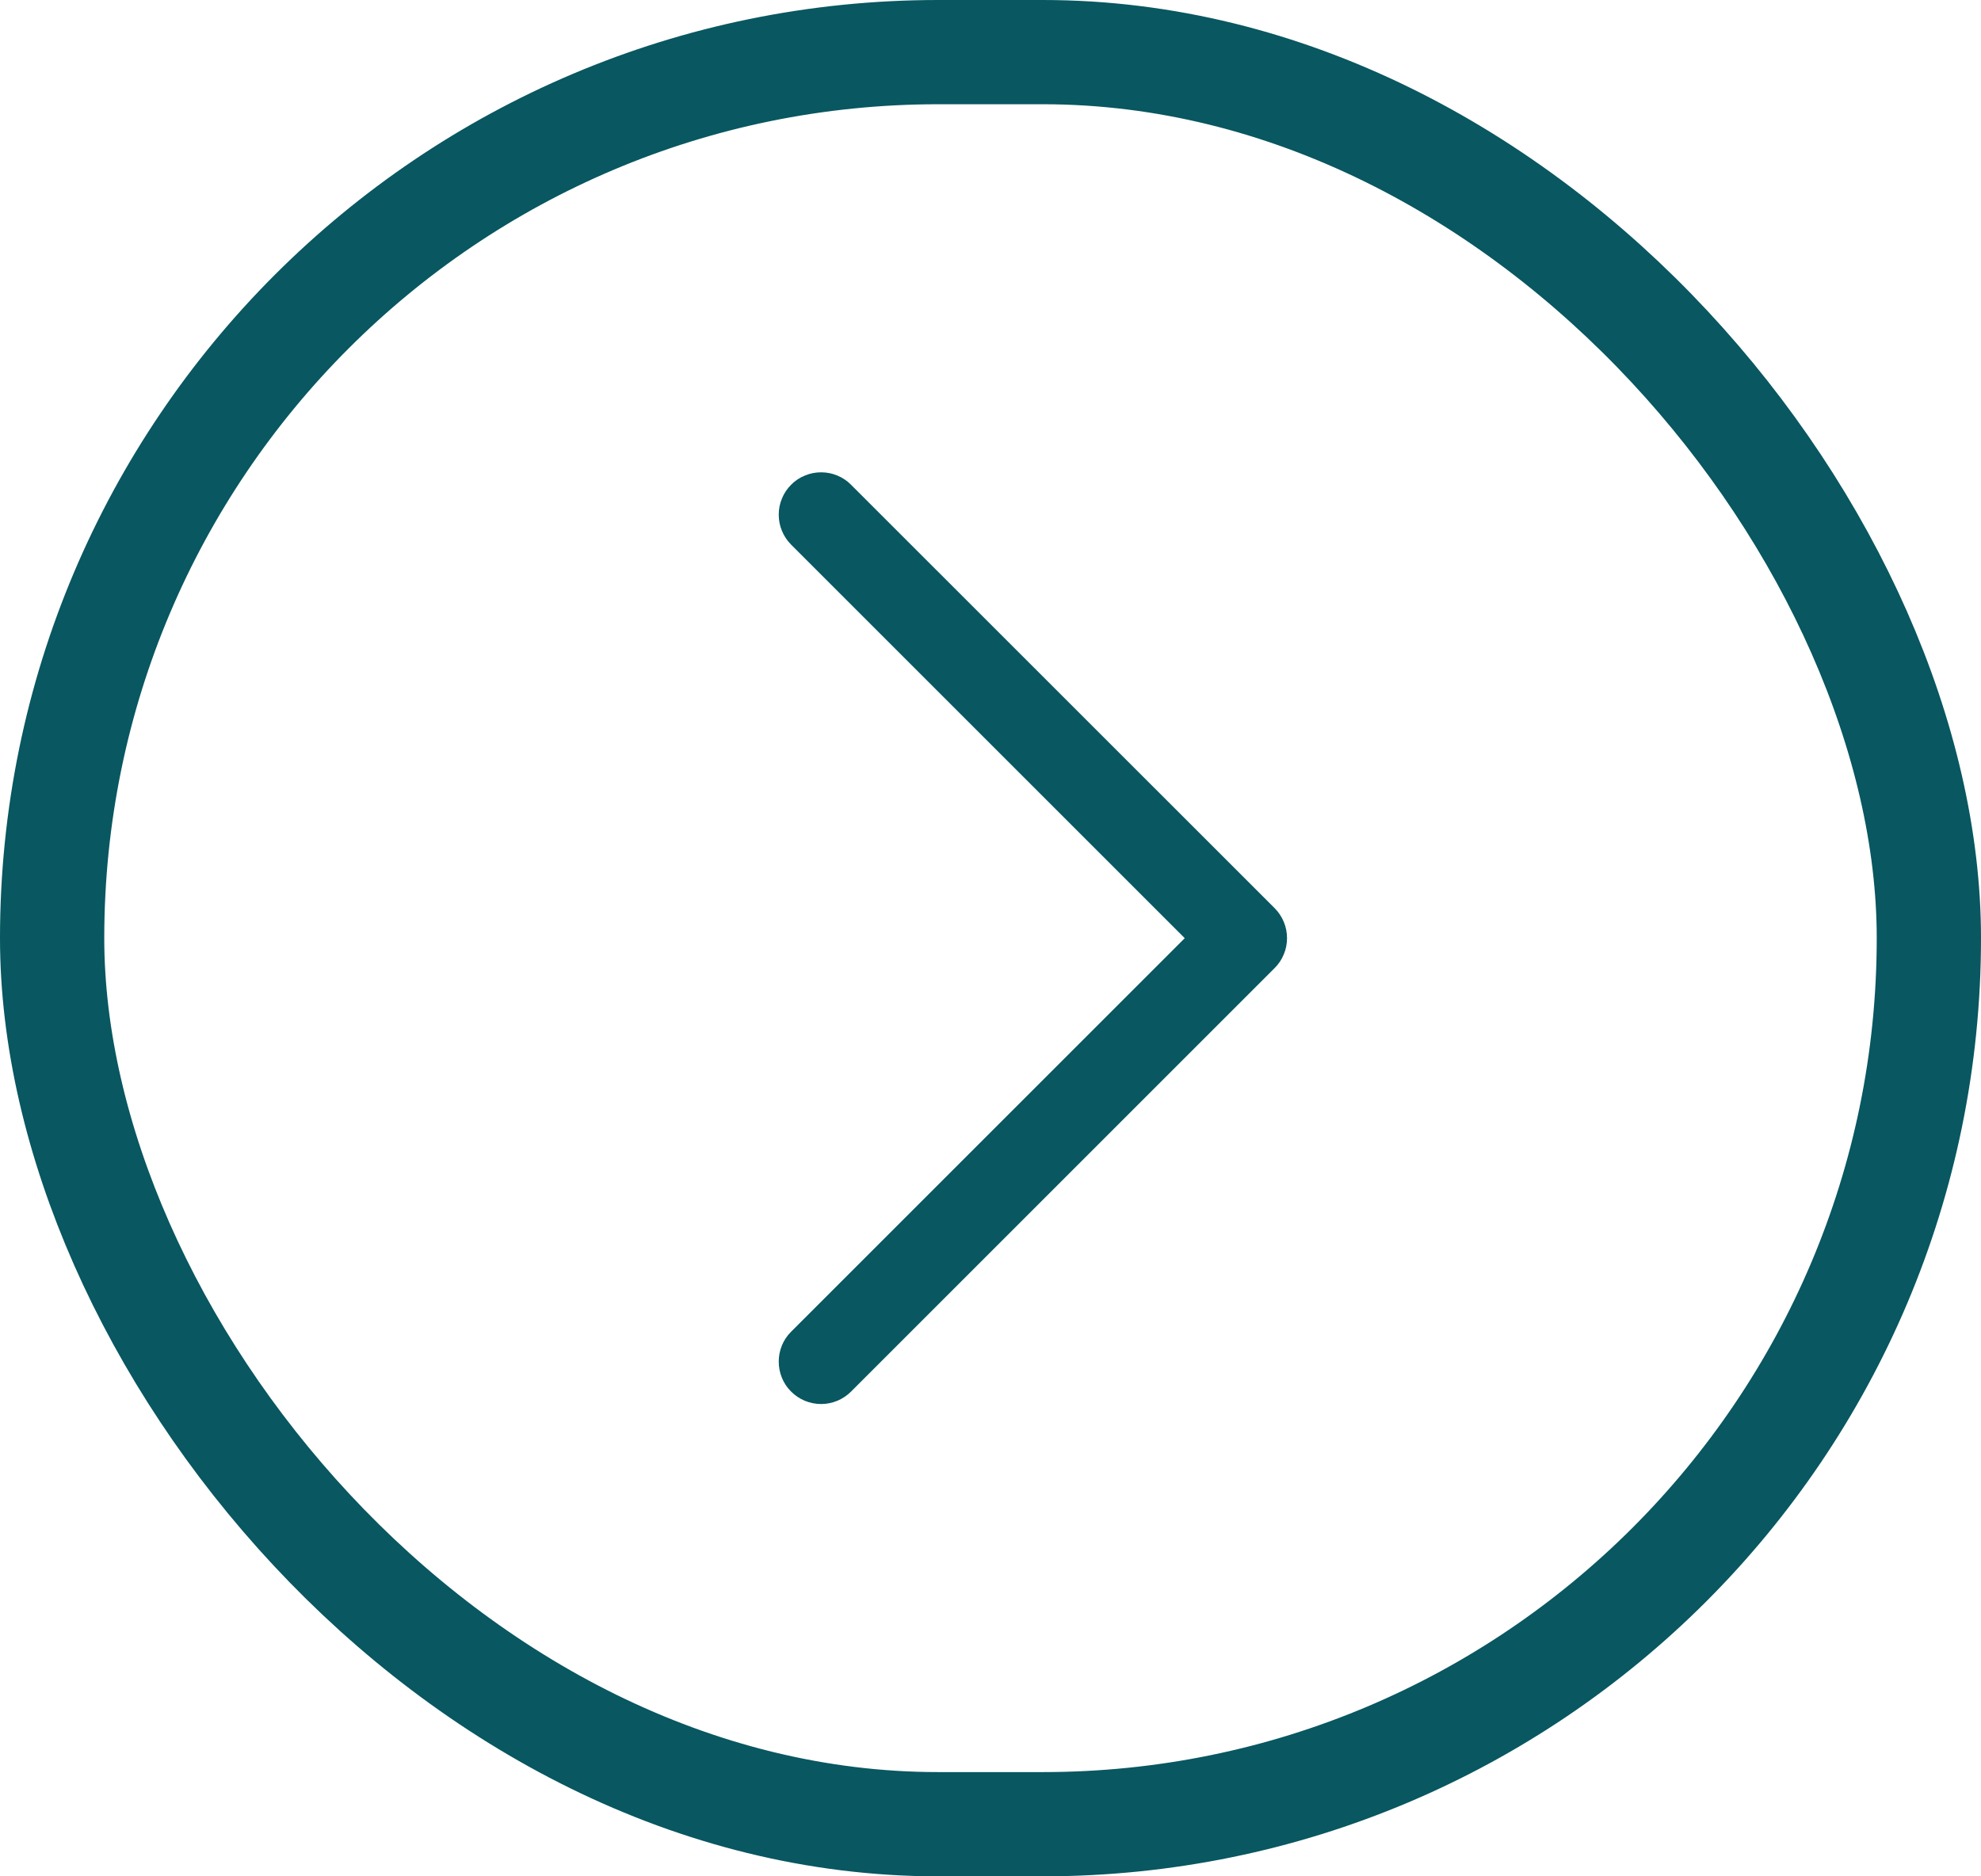
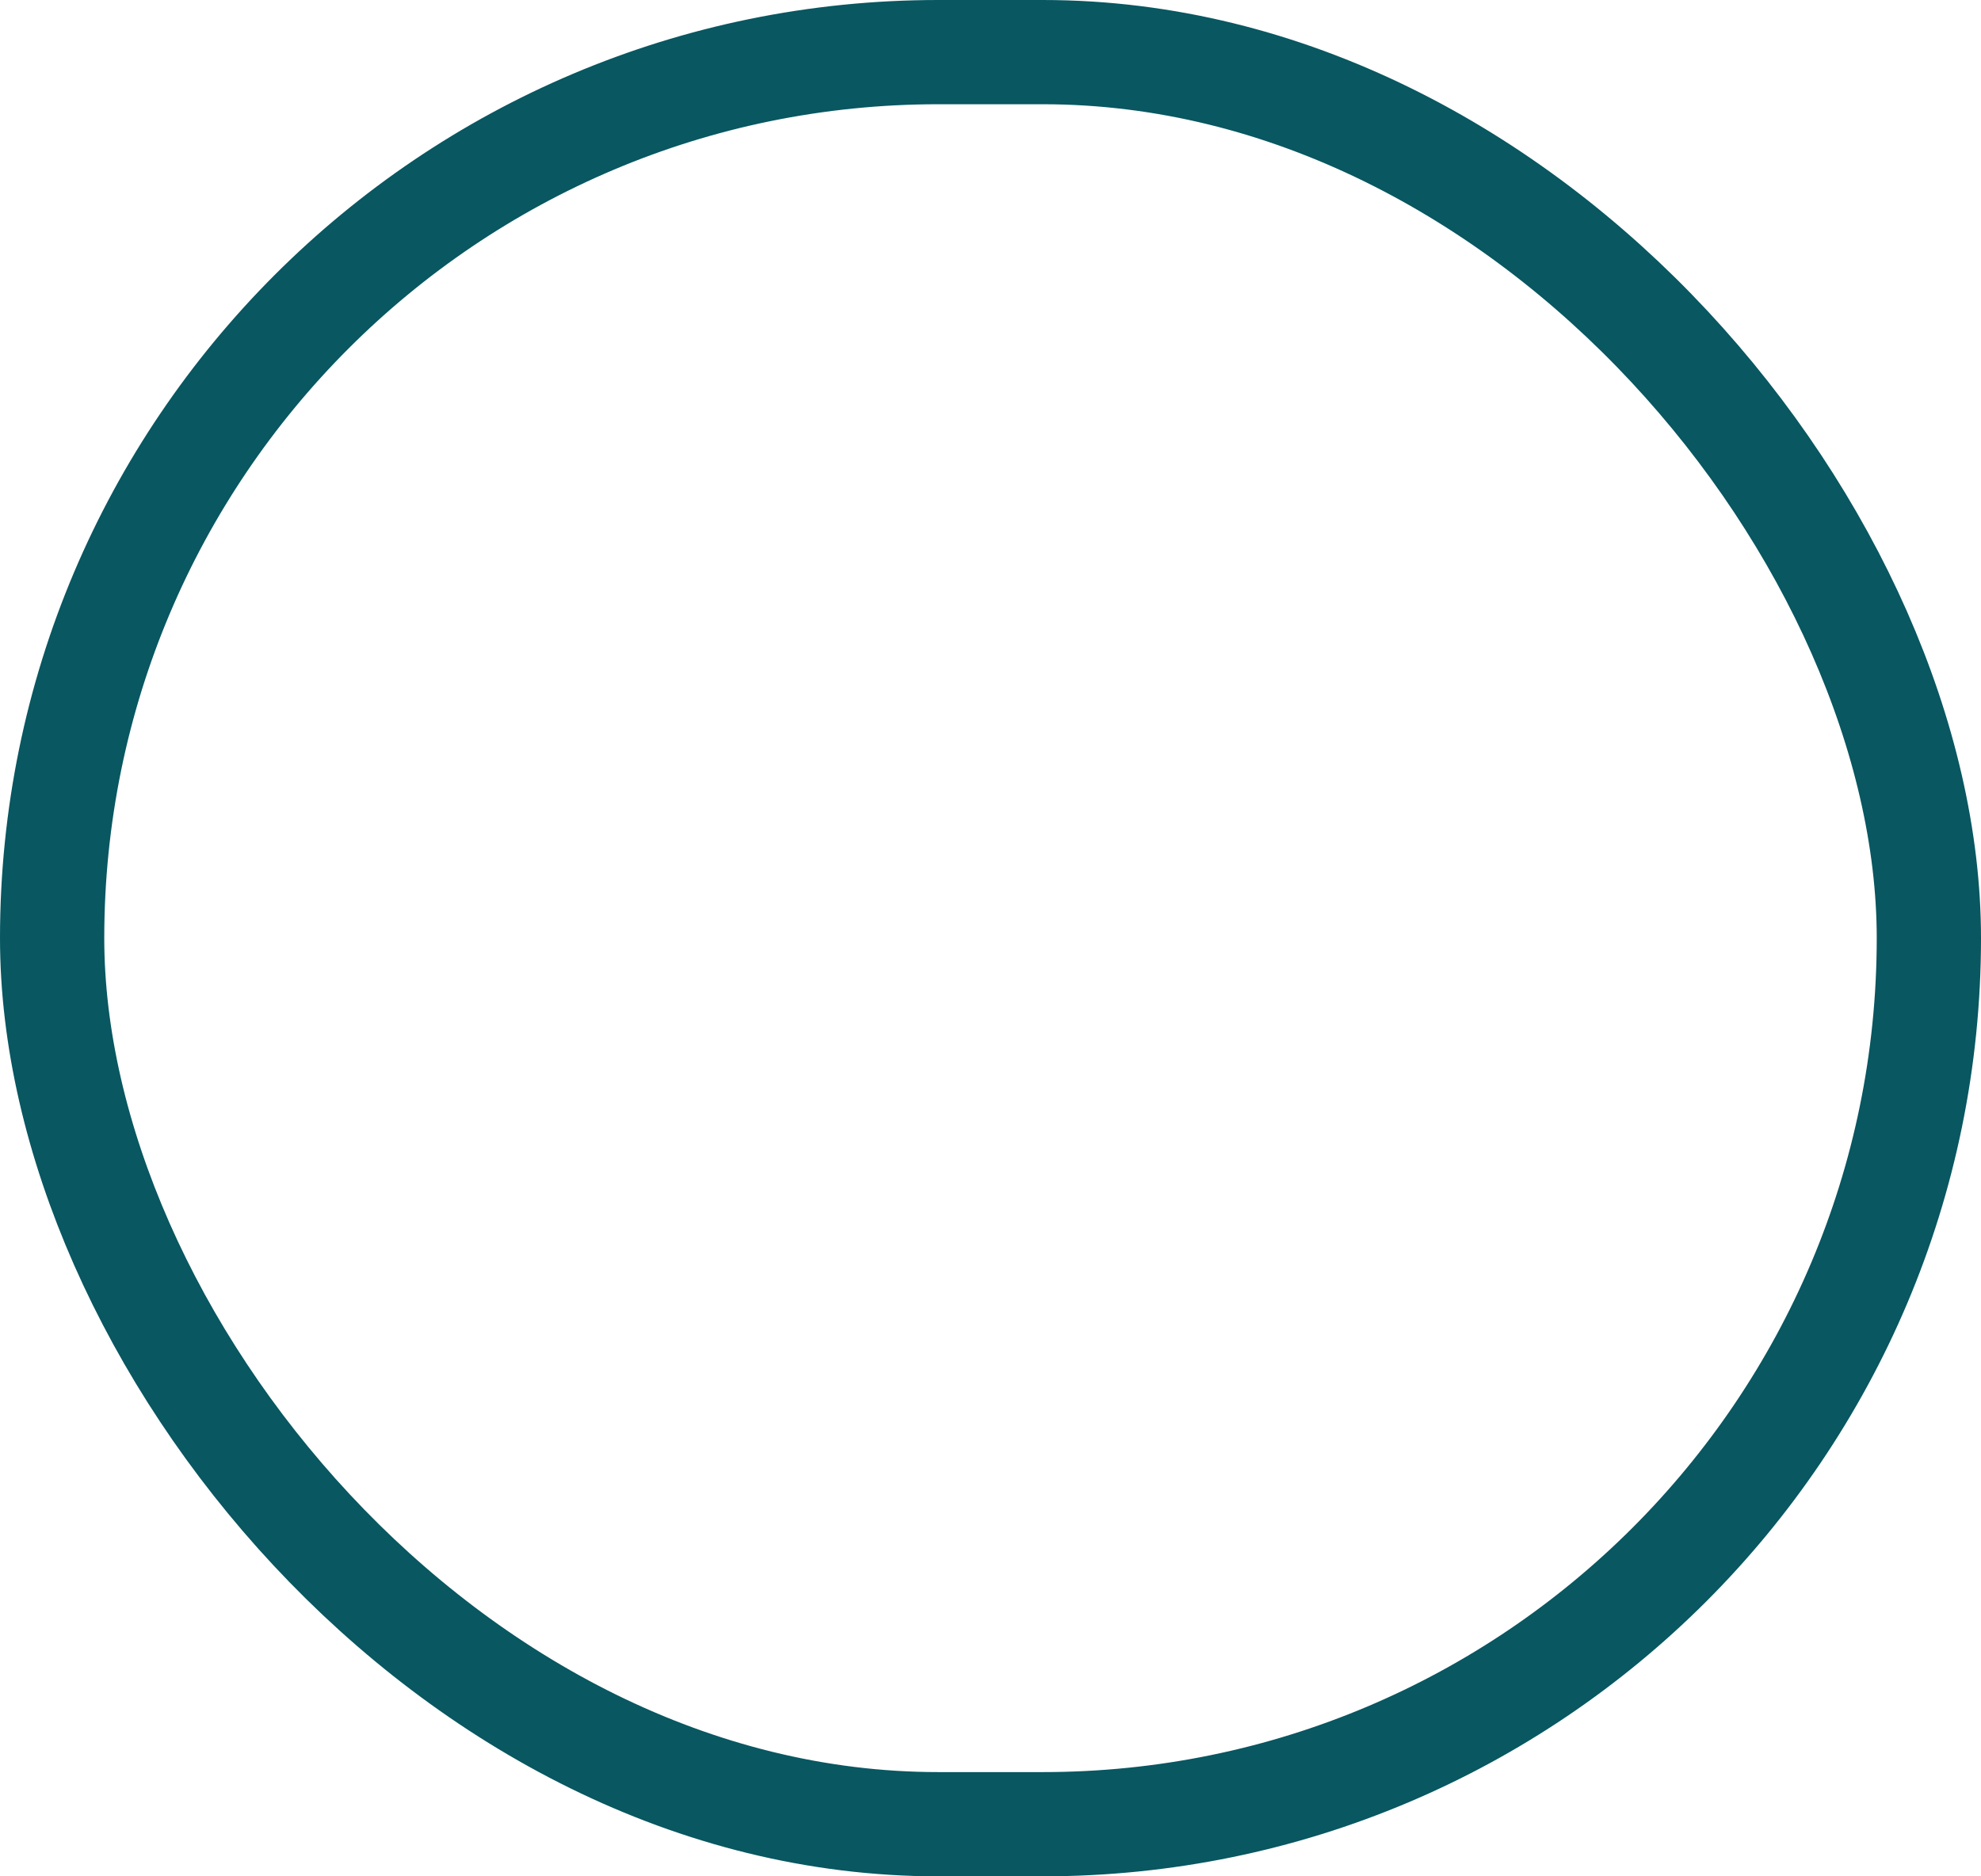
<svg xmlns="http://www.w3.org/2000/svg" width="19" height="18" viewBox="0 0 19 18" fill="none">
  <rect x="0.5" y="0.5" width="18" height="17" rx="8.5" stroke="#085761" />
-   <path d="M7.588 5.225C7.55 5.187 7.52 5.142 7.5 5.093C7.479 5.044 7.469 4.991 7.469 4.937C7.469 4.884 7.479 4.831 7.5 4.782C7.52 4.732 7.55 4.688 7.588 4.65C7.625 4.612 7.67 4.582 7.72 4.562C7.769 4.541 7.822 4.531 7.875 4.531C7.928 4.531 7.981 4.541 8.031 4.562C8.08 4.582 8.125 4.612 8.162 4.65L12.225 8.712C12.263 8.75 12.293 8.795 12.313 8.844C12.334 8.894 12.344 8.946 12.344 9C12.344 9.053 12.334 9.106 12.313 9.155C12.293 9.205 12.263 9.249 12.225 9.287L8.162 13.35C8.086 13.426 7.983 13.469 7.875 13.469C7.767 13.469 7.664 13.426 7.588 13.35C7.511 13.274 7.469 13.17 7.469 13.062C7.469 12.954 7.511 12.851 7.588 12.775L11.363 9L7.588 5.225Z" fill="#085761" />
</svg>